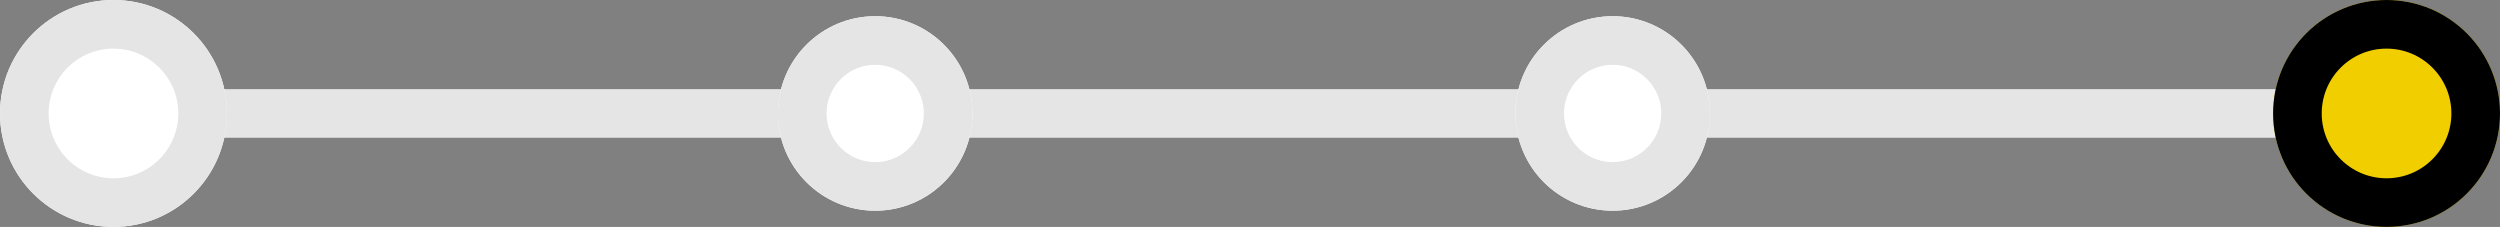
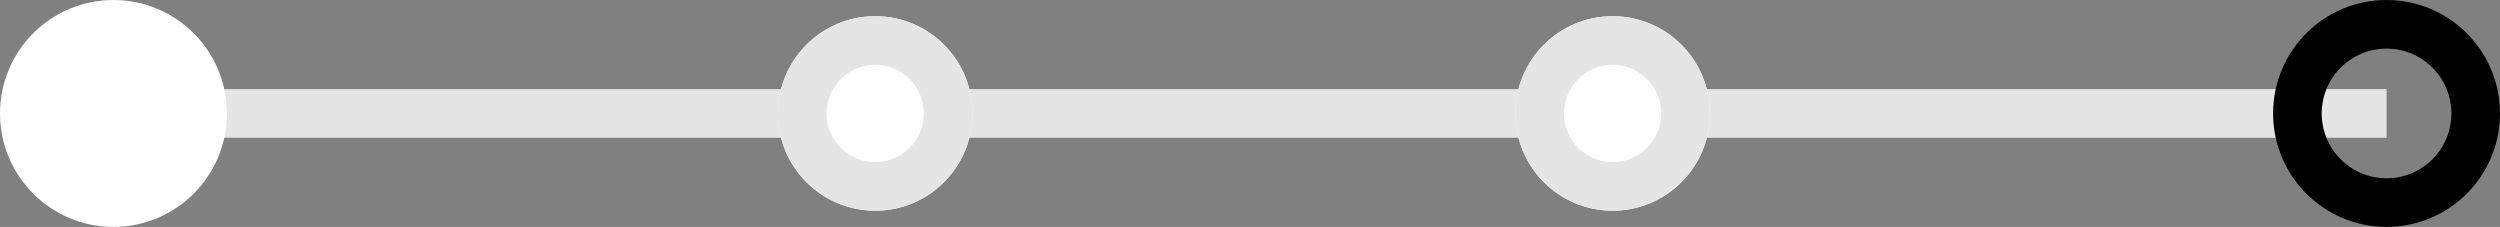
<svg xmlns="http://www.w3.org/2000/svg" width="617" height="56" viewBox="0 0 617 56">
  <rect x="0" y="0" width="617" height="56" fill="#808080" stroke="none" />
  <g id="グループ_97102" data-name="グループ 97102" transform="translate(-551 -427)">
    <g id="グループ_97089" data-name="グループ 97089" transform="translate(1719 910) rotate(180)">
      <rect id="長方形_23344" data-name="長方形 23344" width="561" height="12" transform="translate(579 449)" fill="#e5e5e5" />
      <g id="楕円形_308" data-name="楕円形 308" transform="translate(928 431)" fill="#fff" stroke="#e5e5e5" stroke-width="12">
        <circle cx="24" cy="24" r="24" stroke="none" />
        <circle cx="24" cy="24" r="18" fill="none" />
      </g>
      <g id="楕円形_305" data-name="楕円形 305" transform="translate(1112 427)" fill="#fff" stroke="#e5e5e5" stroke-width="12">
        <circle cx="28" cy="28" r="28" stroke="none" />
-         <circle cx="28" cy="28" r="22" fill="none" />
      </g>
      <g id="楕円形_313" data-name="楕円形 313" transform="translate(551 427)" fill="#f0ce00" stroke="#000" stroke-width="12">
-         <circle cx="28" cy="28" r="28" stroke="none" />
        <circle cx="28" cy="28" r="22" fill="none" />
      </g>
      <g id="楕円形_314" data-name="楕円形 314" transform="translate(746 431)" fill="#fff" stroke="#e5e5e5" stroke-width="12">
        <circle cx="24" cy="24" r="24" stroke="none" />
        <circle cx="24" cy="24" r="18" fill="none" />
      </g>
    </g>
  </g>
</svg>